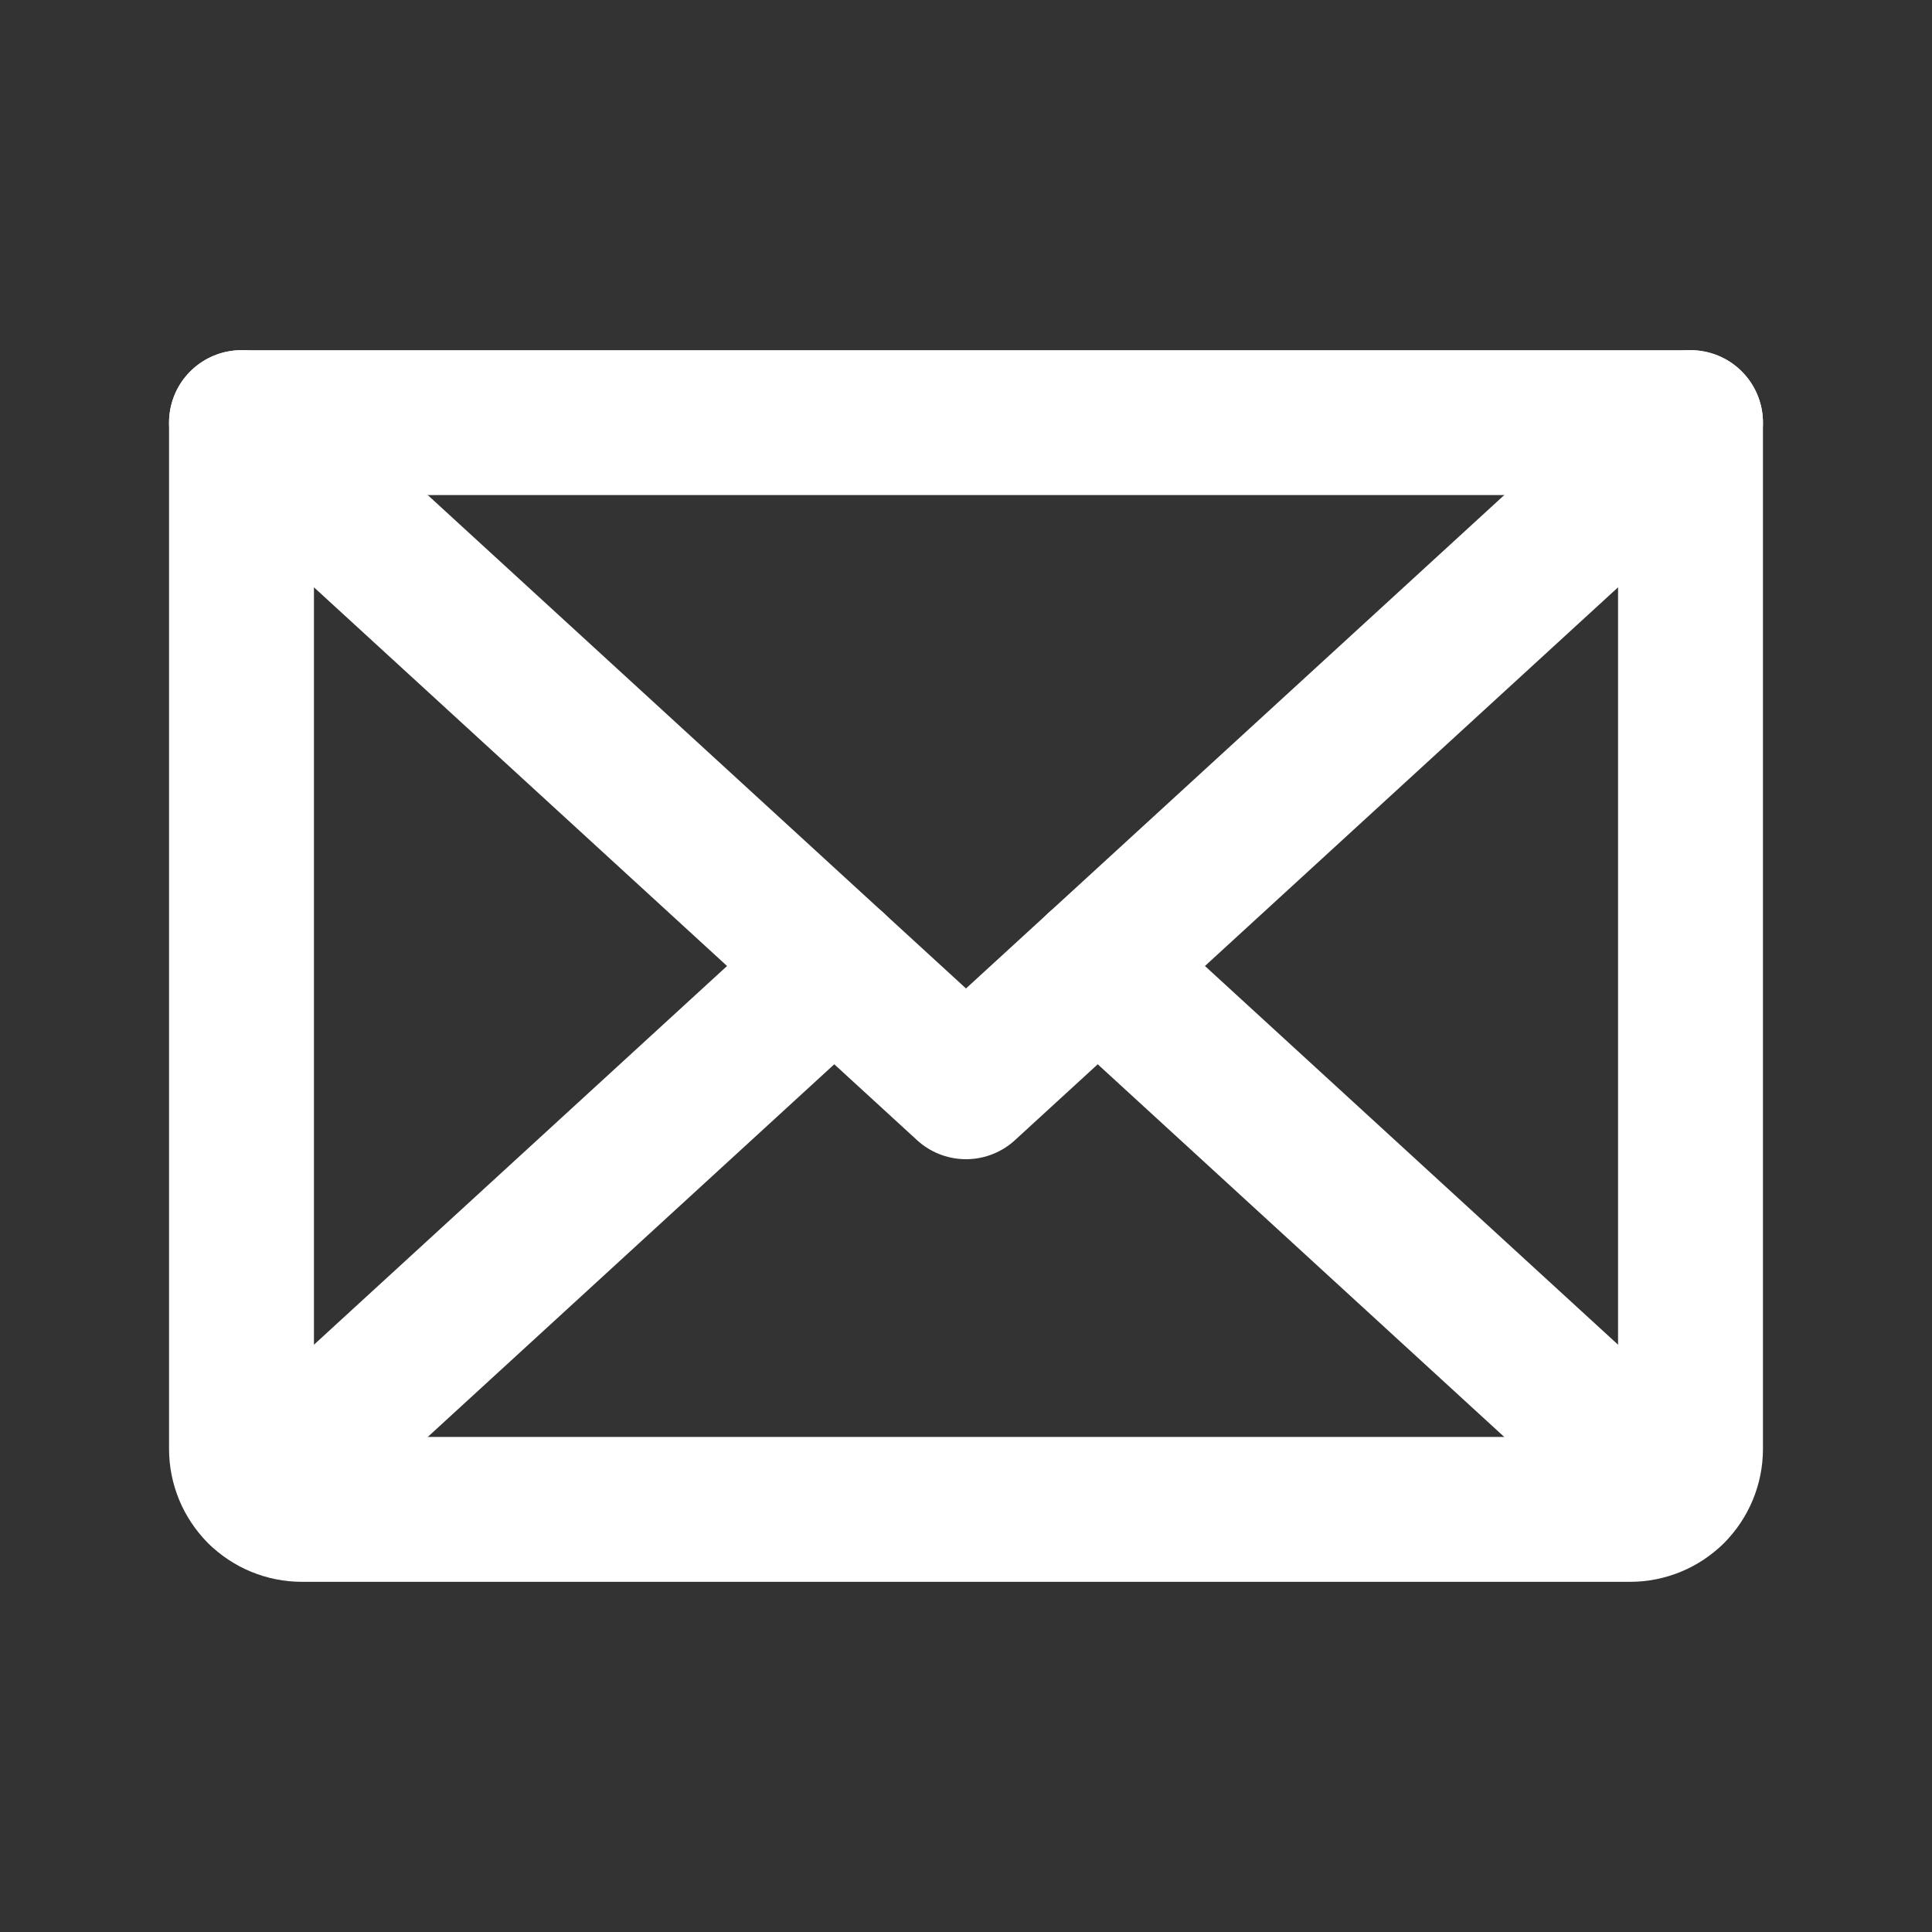
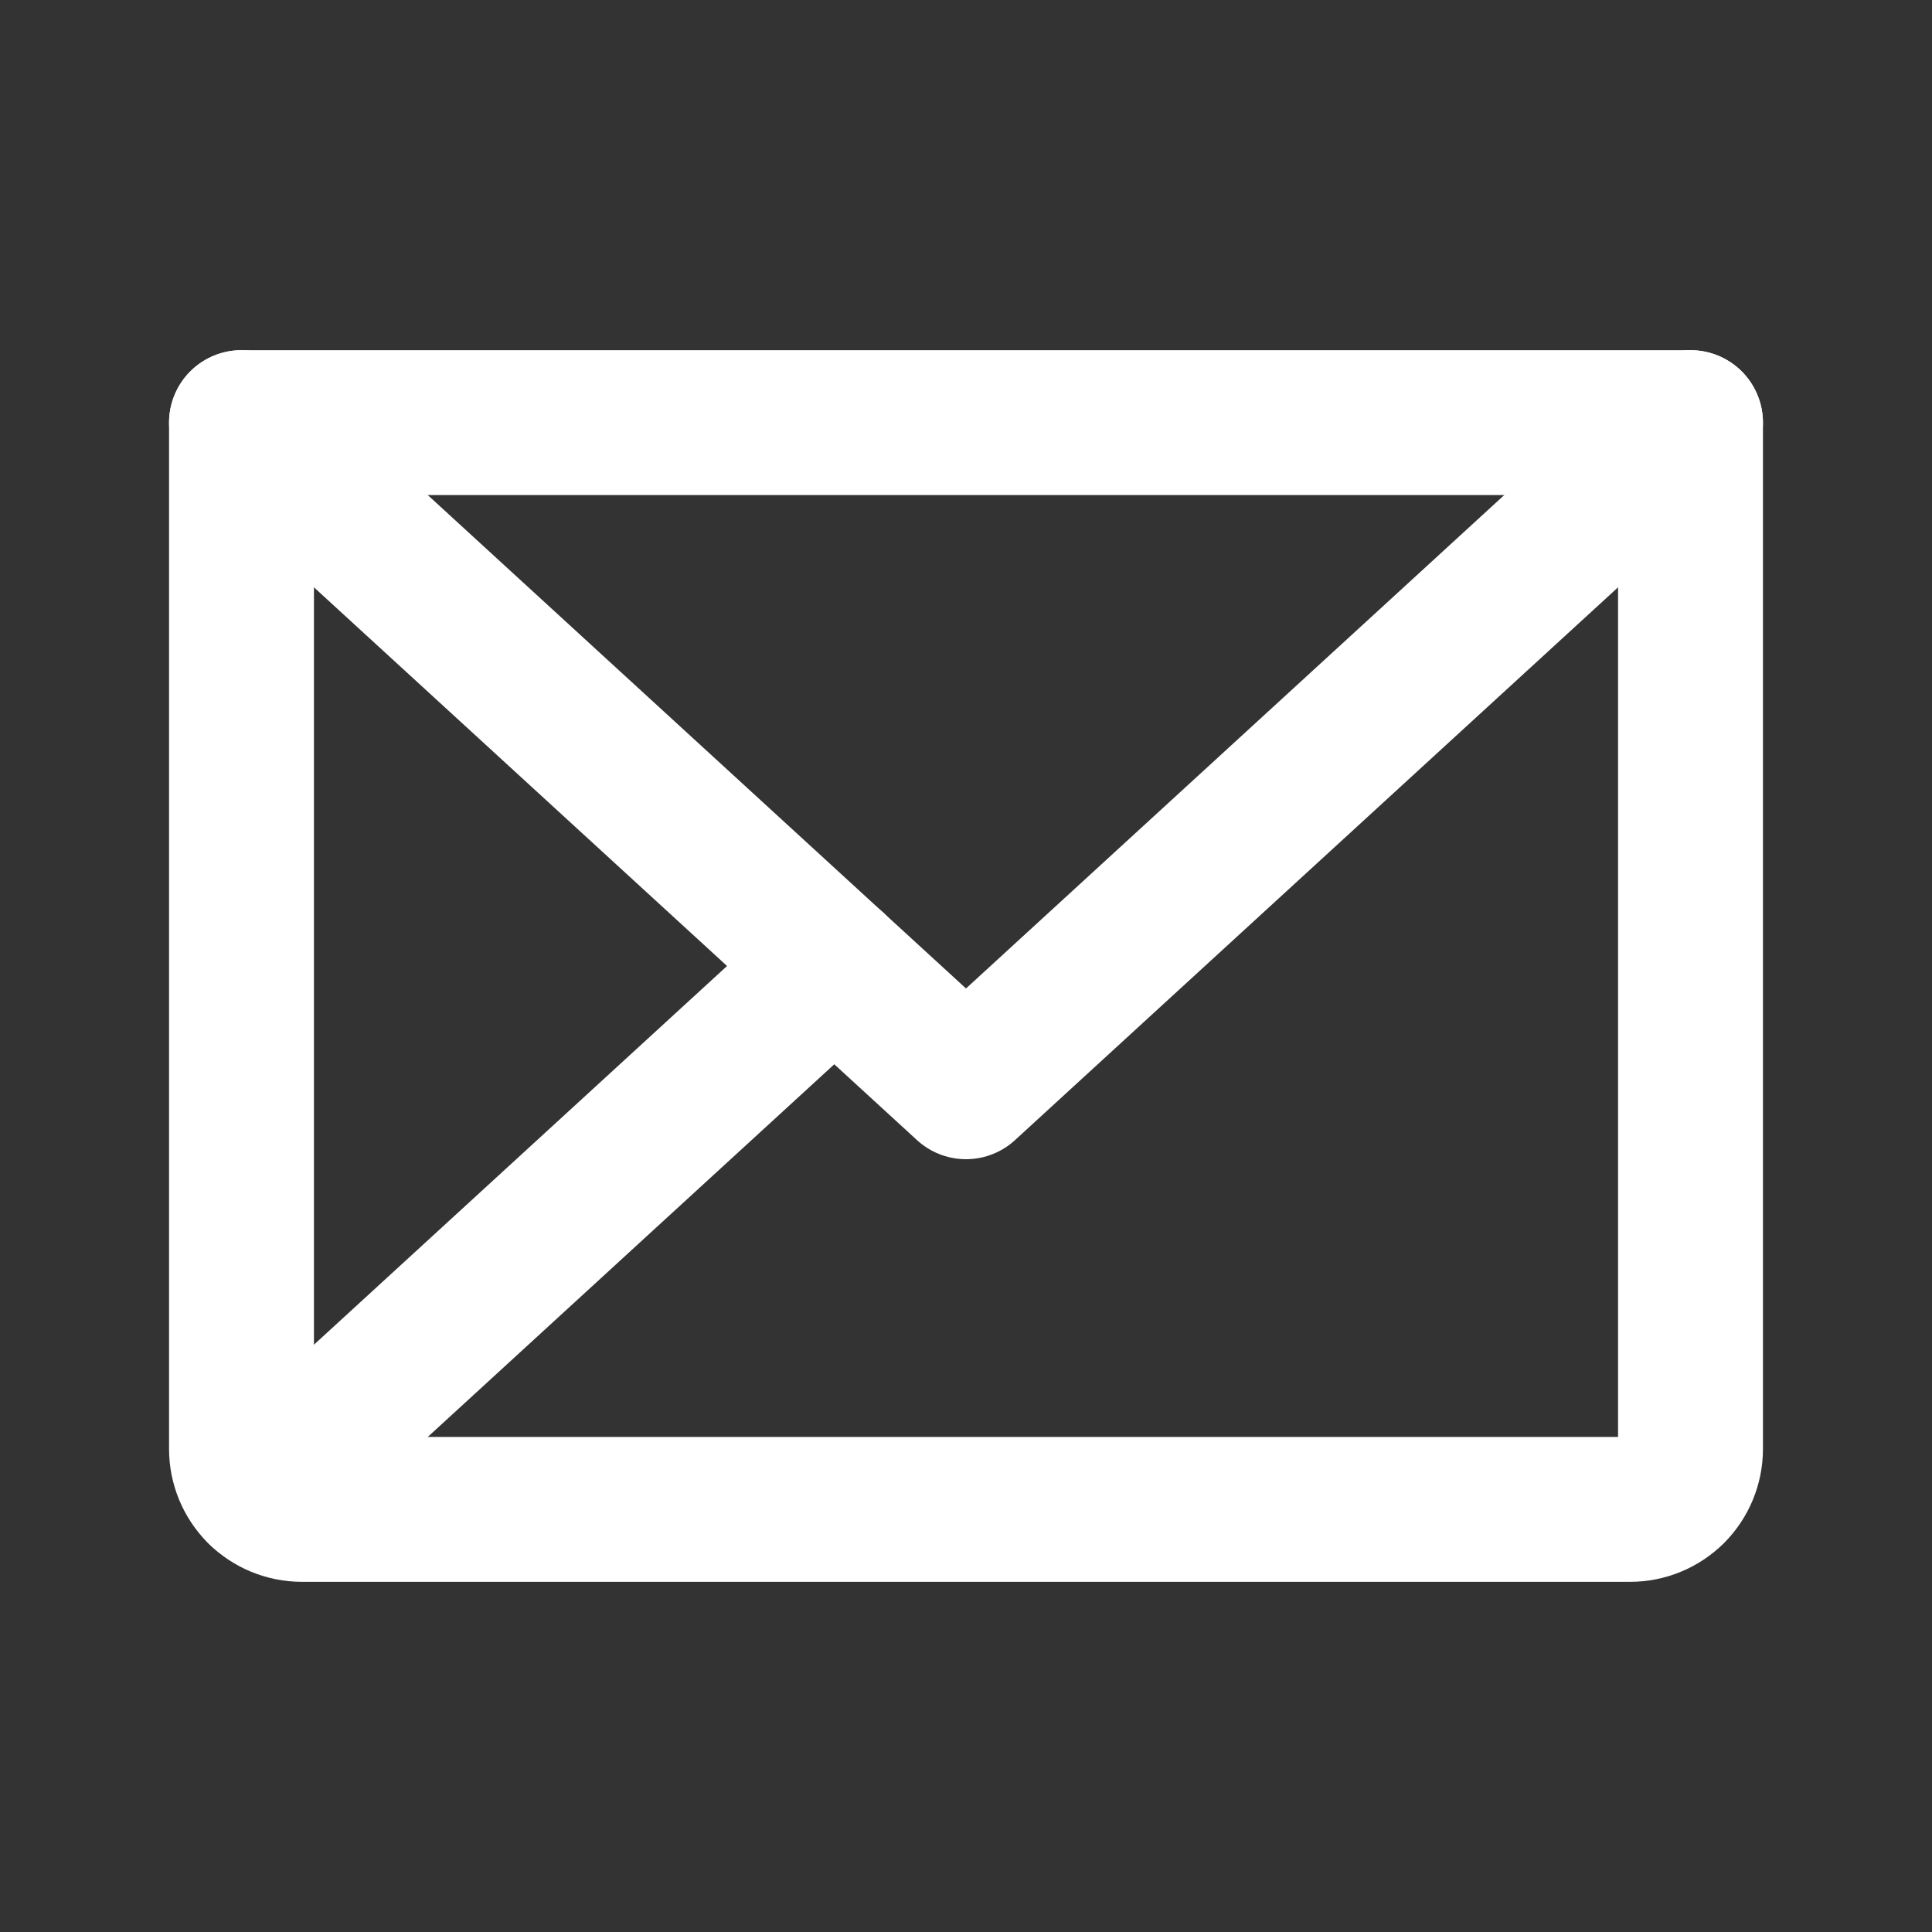
<svg xmlns="http://www.w3.org/2000/svg" width="16" height="16" viewBox="0 0 16 16" fill="none">
  <rect x="0" y="0" width="16" height="16" fill="#333333" stroke="none" />
  <path d="M14 3.5L8 9L2 3.5" stroke="white" stroke-width="1.2" stroke-linecap="round" stroke-linejoin="round" />
  <path d="M2 3.5H14V12C14 12.133 13.947 12.26 13.854 12.354C13.76 12.447 13.633 12.5 13.5 12.5H2.5C2.367 12.5 2.24 12.447 2.146 12.354C2.053 12.26 2 12.133 2 12V3.5Z" stroke="white" stroke-width="1.2" stroke-linecap="round" stroke-linejoin="round" />
  <path d="M6.909 8L2.154 12.359" stroke="white" stroke-width="1.2" stroke-linecap="round" stroke-linejoin="round" />
-   <path d="M13.846 12.359L9.091 8" stroke="white" stroke-width="1.2" stroke-linecap="round" stroke-linejoin="round" />
</svg>